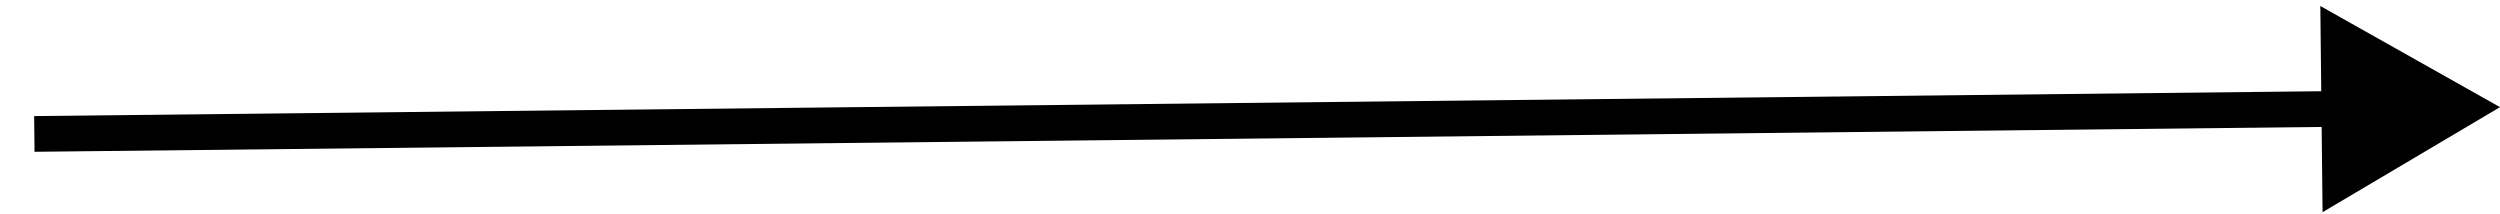
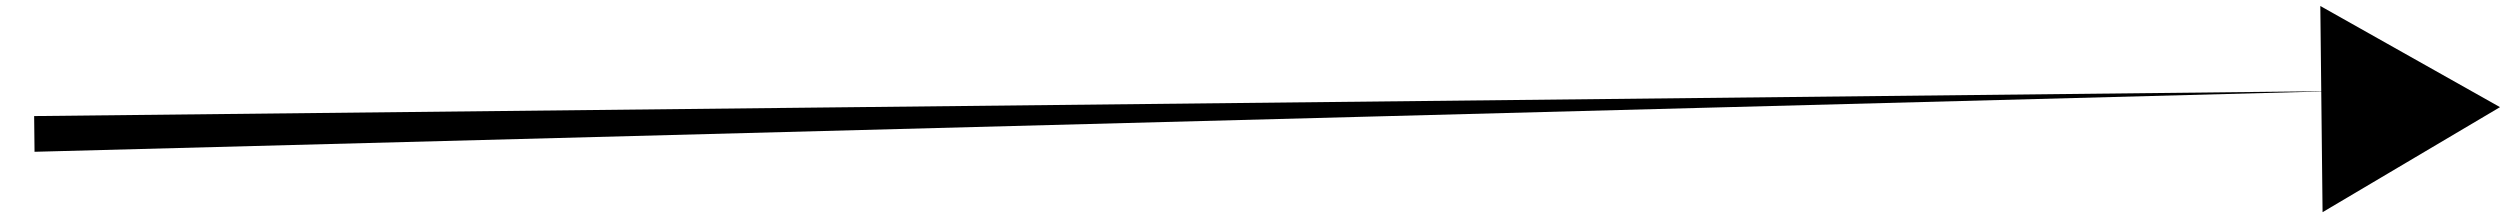
<svg xmlns="http://www.w3.org/2000/svg" width="70" height="6" viewBox="0 0 70 6" fill="none">
-   <path d="M70 3L64.969 0.168L65.032 5.941L70 3ZM65.495 2.549L0.956 3.25L0.967 4.25L65.506 3.549L65.495 2.549Z" fill="black" />
+   <path d="M70 3L64.969 0.168L65.032 5.941L70 3ZM65.495 2.549L0.956 3.25L0.967 4.25L65.495 2.549Z" fill="black" />
</svg>